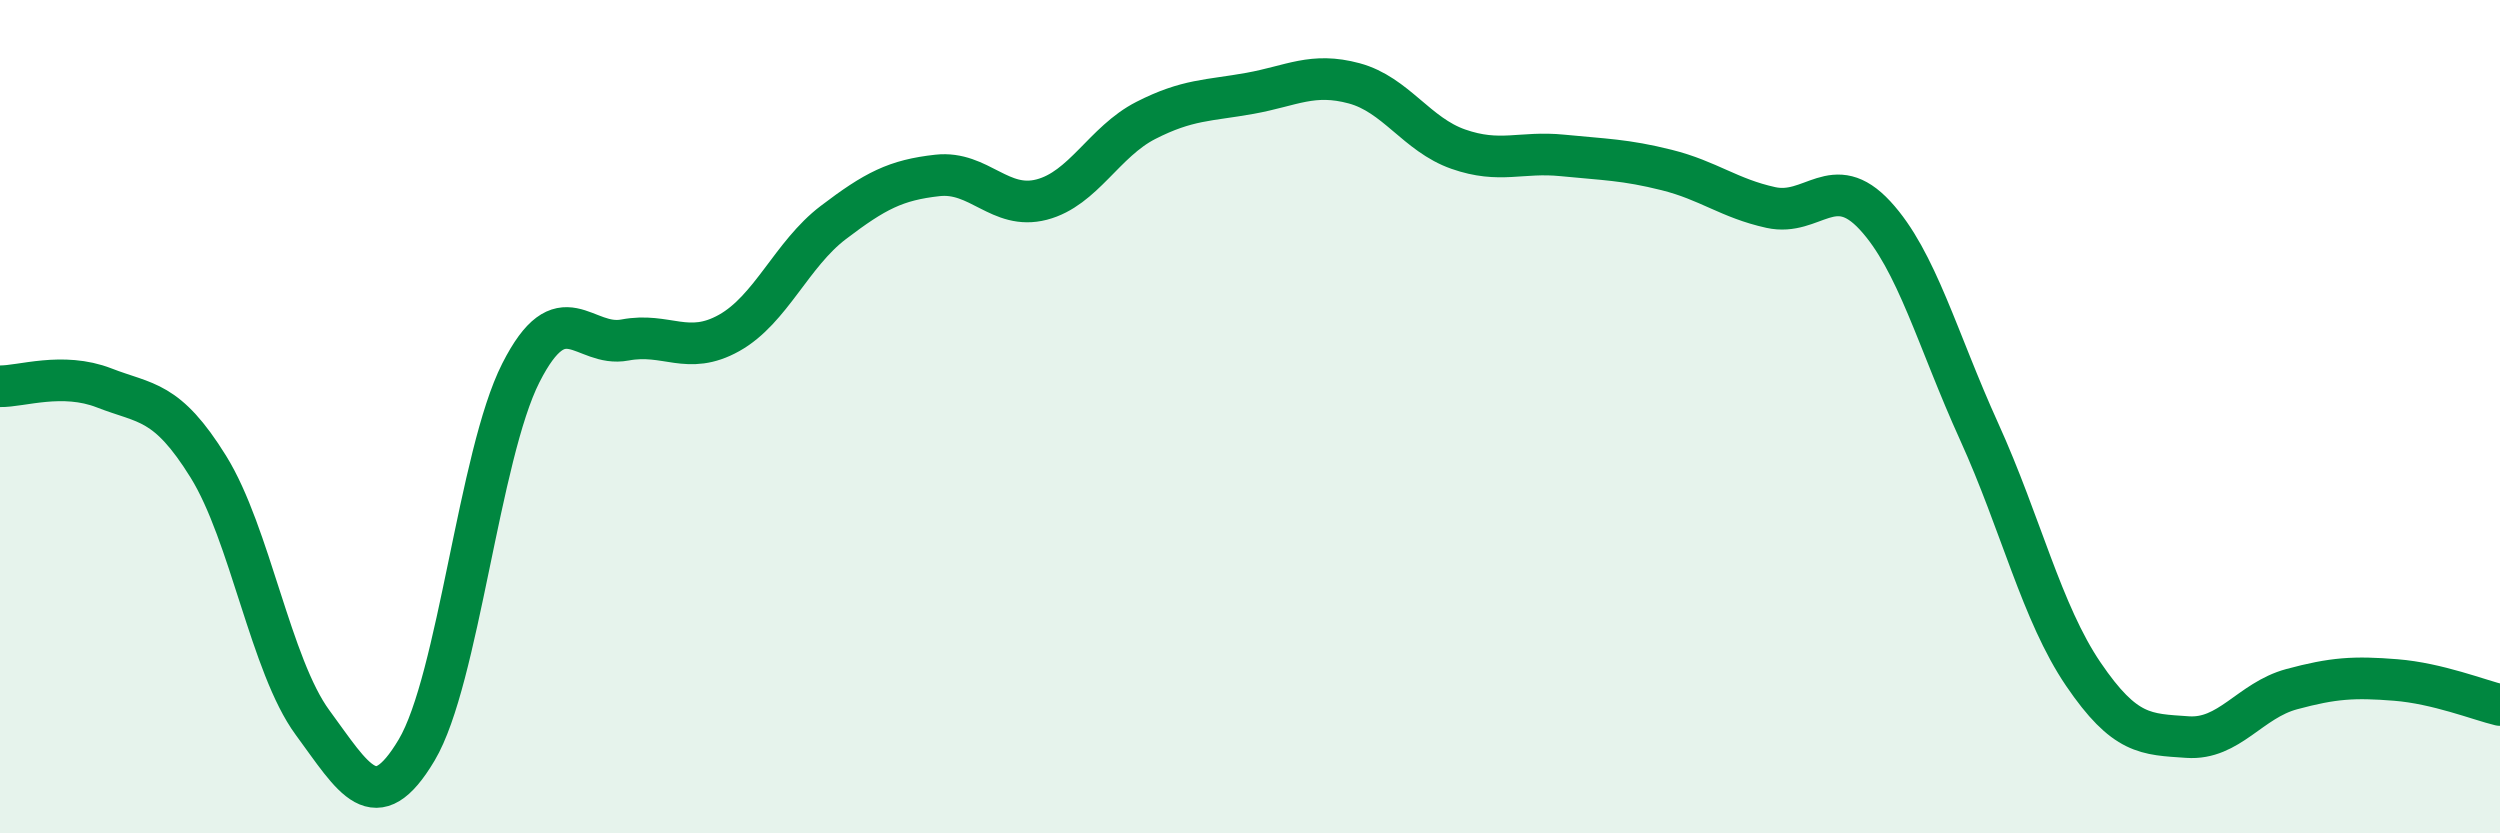
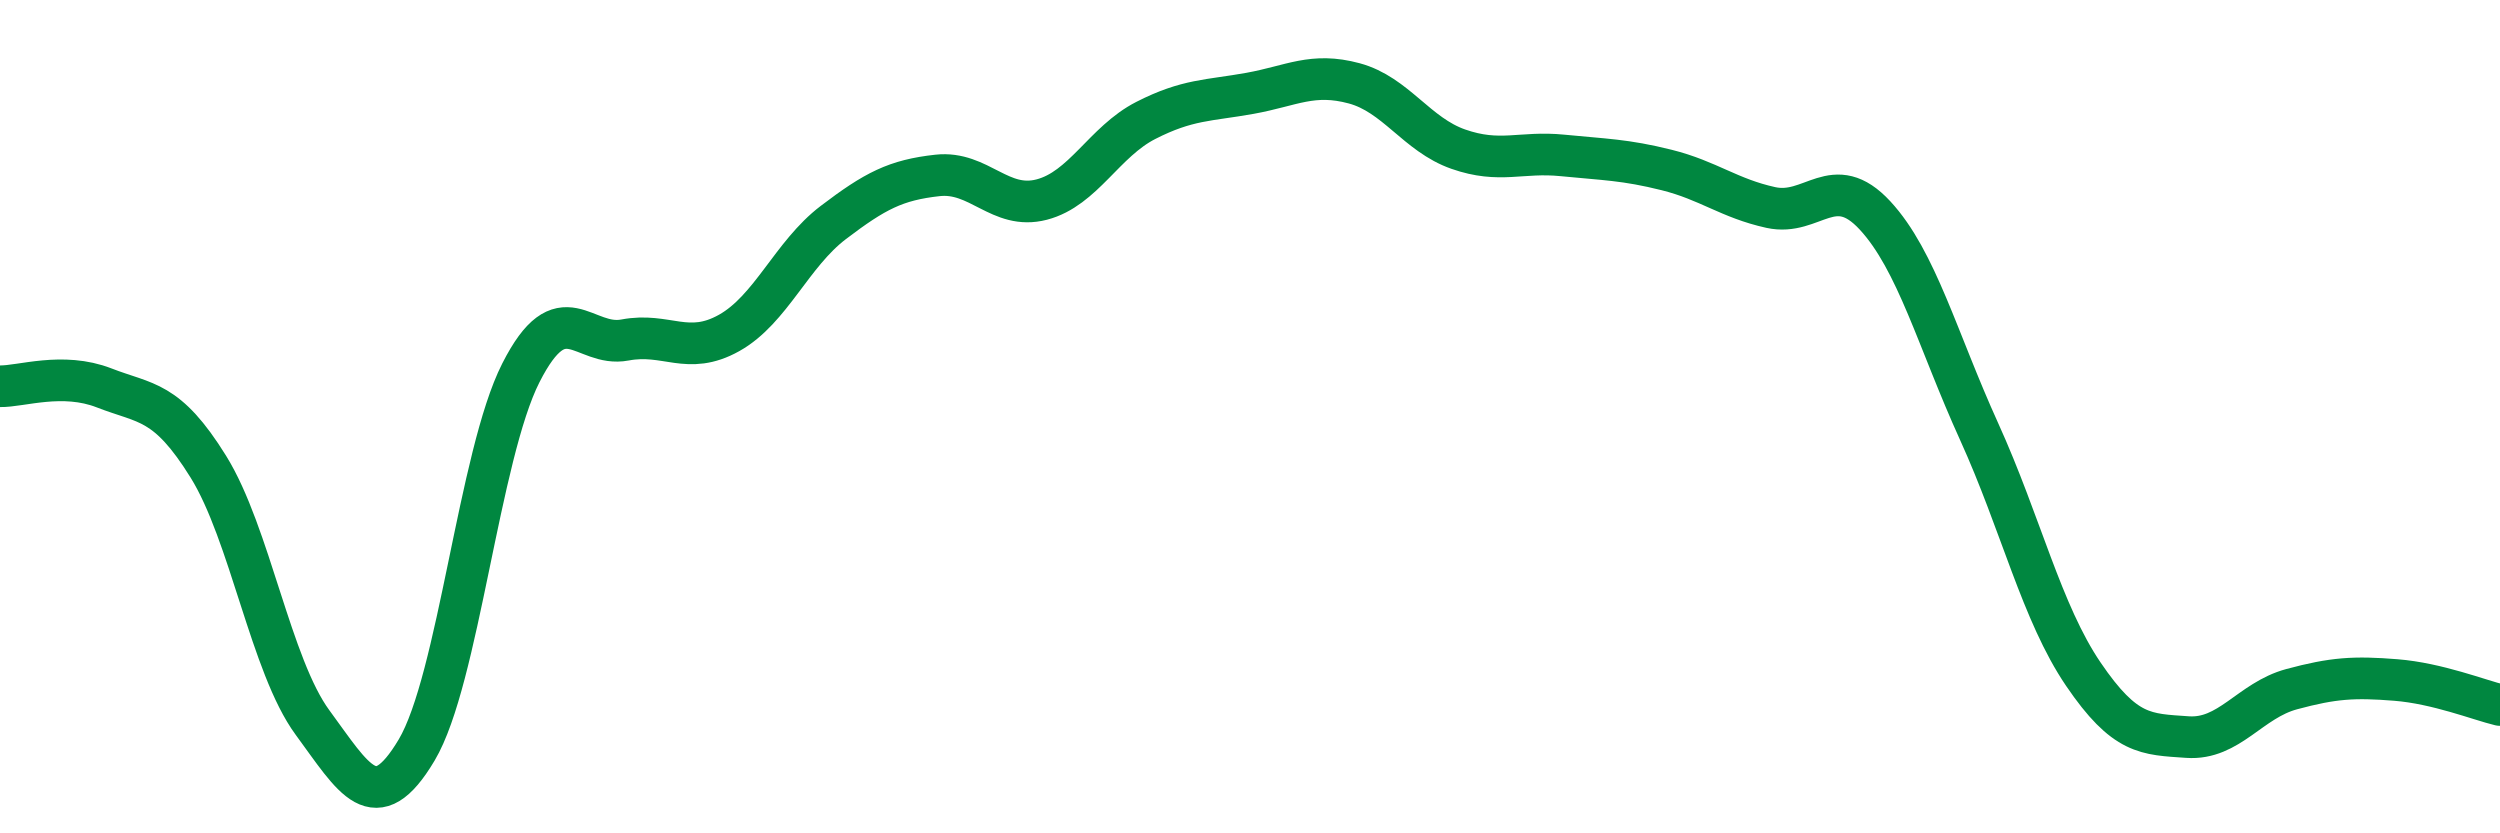
<svg xmlns="http://www.w3.org/2000/svg" width="60" height="20" viewBox="0 0 60 20">
-   <path d="M 0,9.27 C 0.5,9.28 1.5,8.92 2.5,9.31 C 3.5,9.7 4,9.59 5,11.2 C 6,12.81 6.5,15.98 7.5,17.34 C 8.5,18.7 9,19.68 10,18 C 11,16.32 11.5,10.92 12.5,8.95 C 13.5,6.98 14,8.35 15,8.16 C 16,7.97 16.5,8.55 17.5,7.99 C 18.5,7.43 19,6.1 20,5.34 C 21,4.58 21.5,4.32 22.5,4.21 C 23.5,4.1 24,5.05 25,4.79 C 26,4.53 26.5,3.4 27.5,2.89 C 28.5,2.38 29,2.42 30,2.24 C 31,2.06 31.5,1.73 32.5,2 C 33.5,2.27 34,3.23 35,3.58 C 36,3.93 36.5,3.63 37.5,3.73 C 38.5,3.83 39,3.83 40,4.08 C 41,4.33 41.5,4.76 42.5,4.98 C 43.5,5.2 44,4.09 45,5.17 C 46,6.25 46.5,8.16 47.5,10.36 C 48.5,12.56 49,14.71 50,16.18 C 51,17.65 51.5,17.62 52.5,17.69 C 53.5,17.76 54,16.81 55,16.54 C 56,16.27 56.5,16.24 57.5,16.32 C 58.5,16.4 59.5,16.8 60,16.92L60 20L0 20Z" fill="#008740" opacity="0.1" stroke-linecap="round" stroke-linejoin="round" />
  <path d="M 0,9.27 C 0.5,9.28 1.5,8.92 2.5,9.31 C 3.5,9.7 4,9.59 5,11.2 C 6,12.81 6.5,15.98 7.5,17.34 C 8.5,18.7 9,19.68 10,18 C 11,16.32 11.5,10.92 12.5,8.95 C 13.5,6.98 14,8.35 15,8.16 C 16,7.97 16.5,8.55 17.5,7.99 C 18.5,7.43 19,6.1 20,5.34 C 21,4.58 21.5,4.32 22.5,4.21 C 23.5,4.1 24,5.05 25,4.79 C 26,4.53 26.5,3.4 27.5,2.89 C 28.5,2.38 29,2.42 30,2.24 C 31,2.06 31.5,1.73 32.5,2 C 33.5,2.27 34,3.23 35,3.58 C 36,3.93 36.5,3.63 37.5,3.73 C 38.5,3.83 39,3.83 40,4.08 C 41,4.33 41.5,4.76 42.5,4.98 C 43.5,5.2 44,4.09 45,5.17 C 46,6.25 46.5,8.16 47.5,10.36 C 48.5,12.56 49,14.71 50,16.18 C 51,17.65 51.5,17.62 52.5,17.69 C 53.5,17.76 54,16.81 55,16.54 C 56,16.27 56.5,16.24 57.5,16.32 C 58.5,16.4 59.5,16.8 60,16.92" stroke="#008740" stroke-width="1" fill="none" stroke-linecap="round" stroke-linejoin="round" />
</svg>